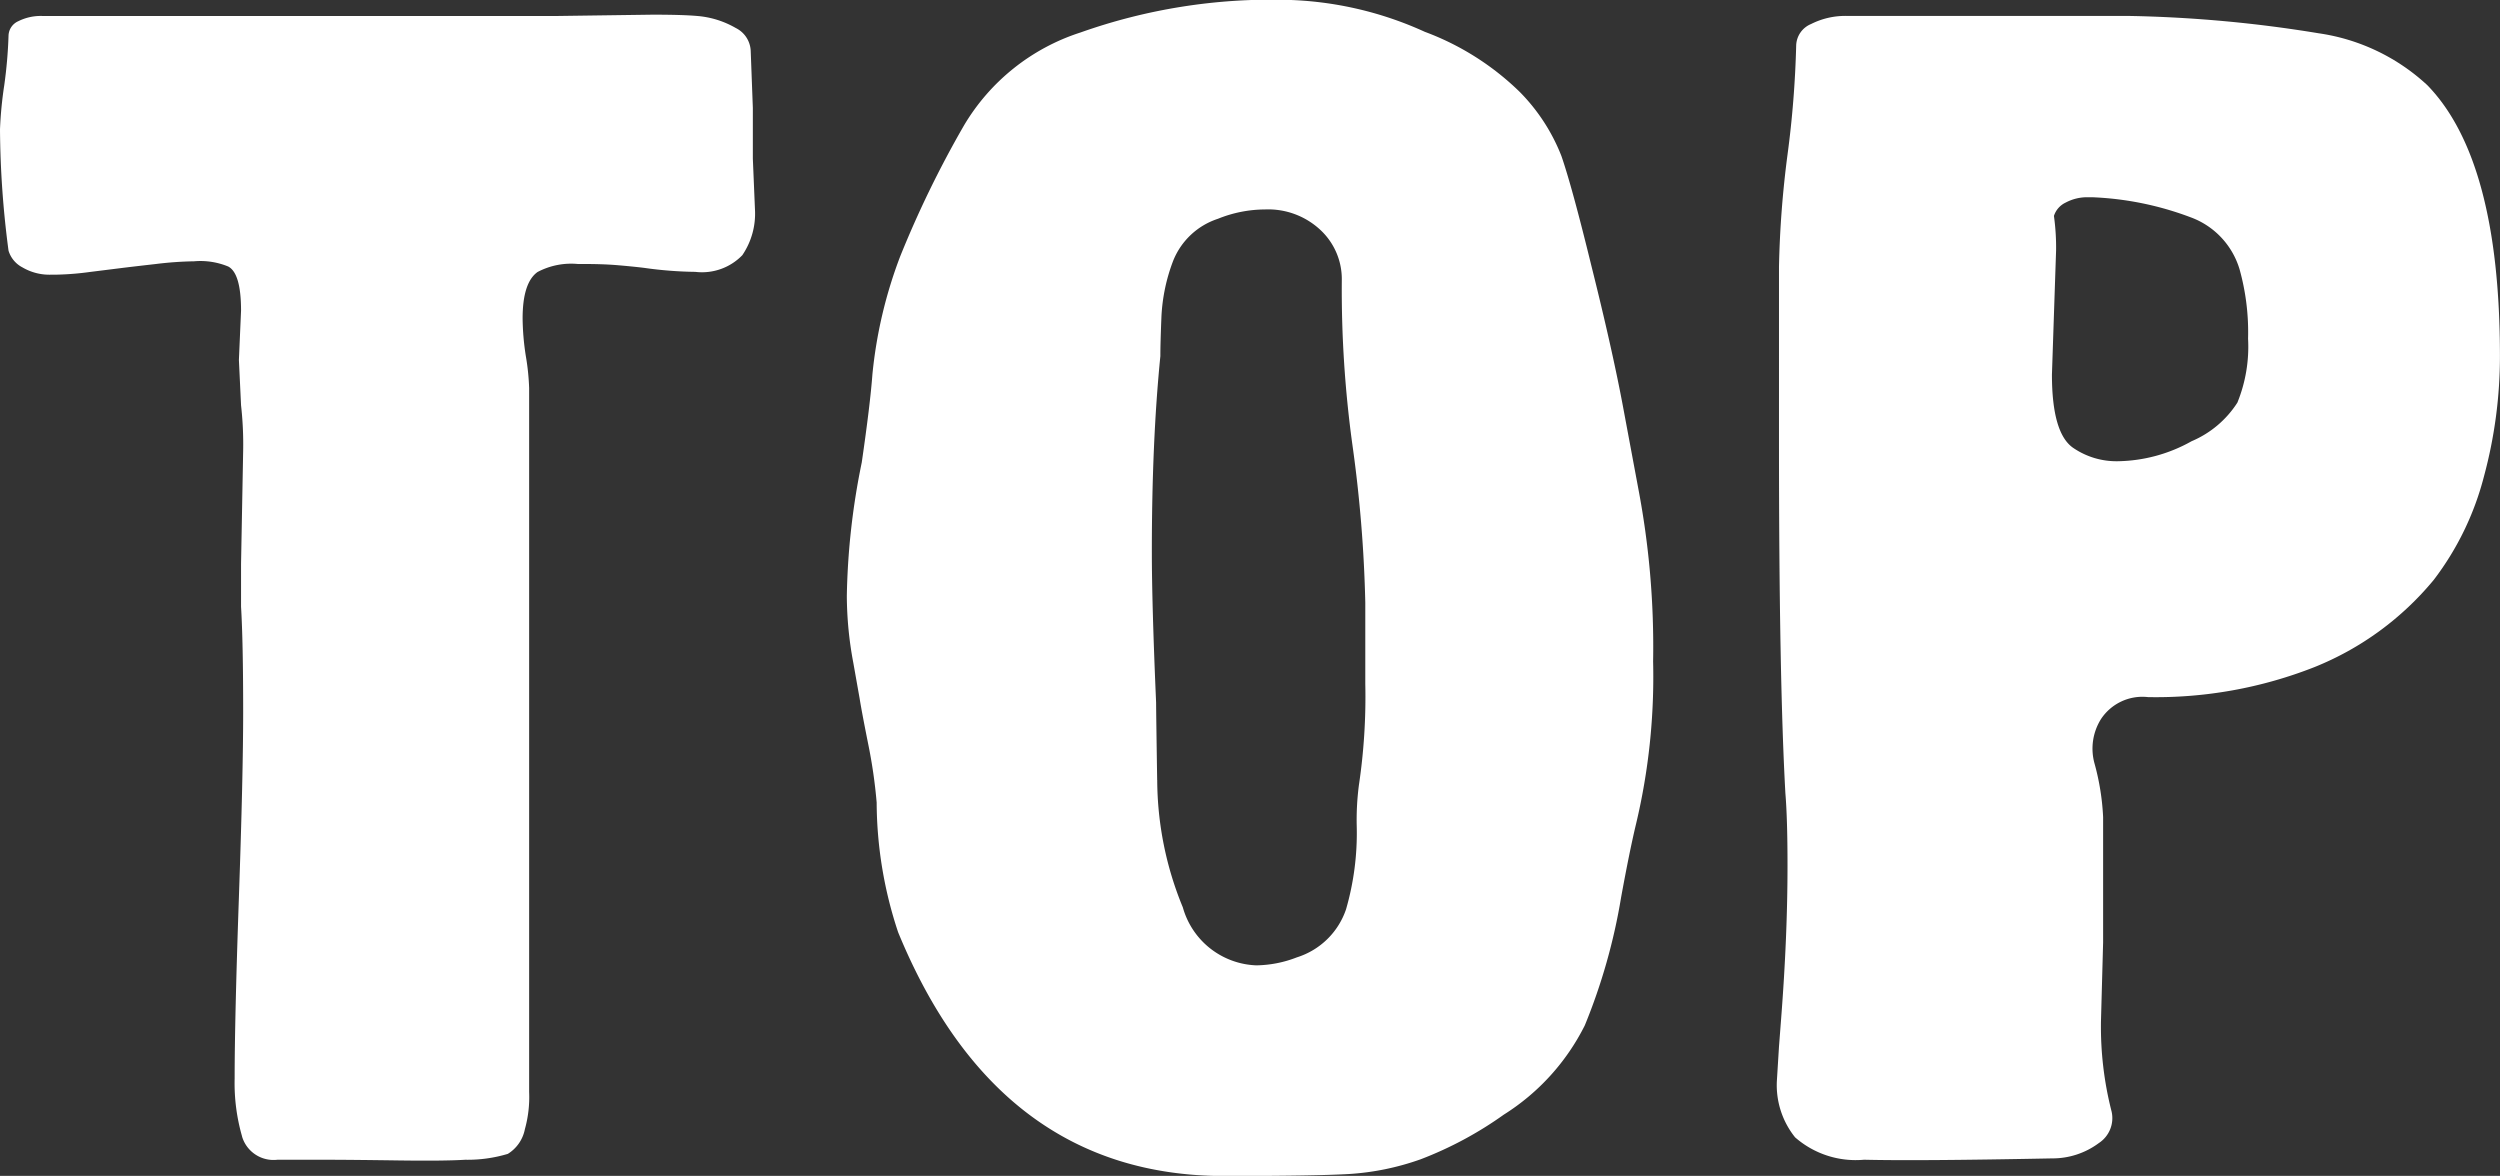
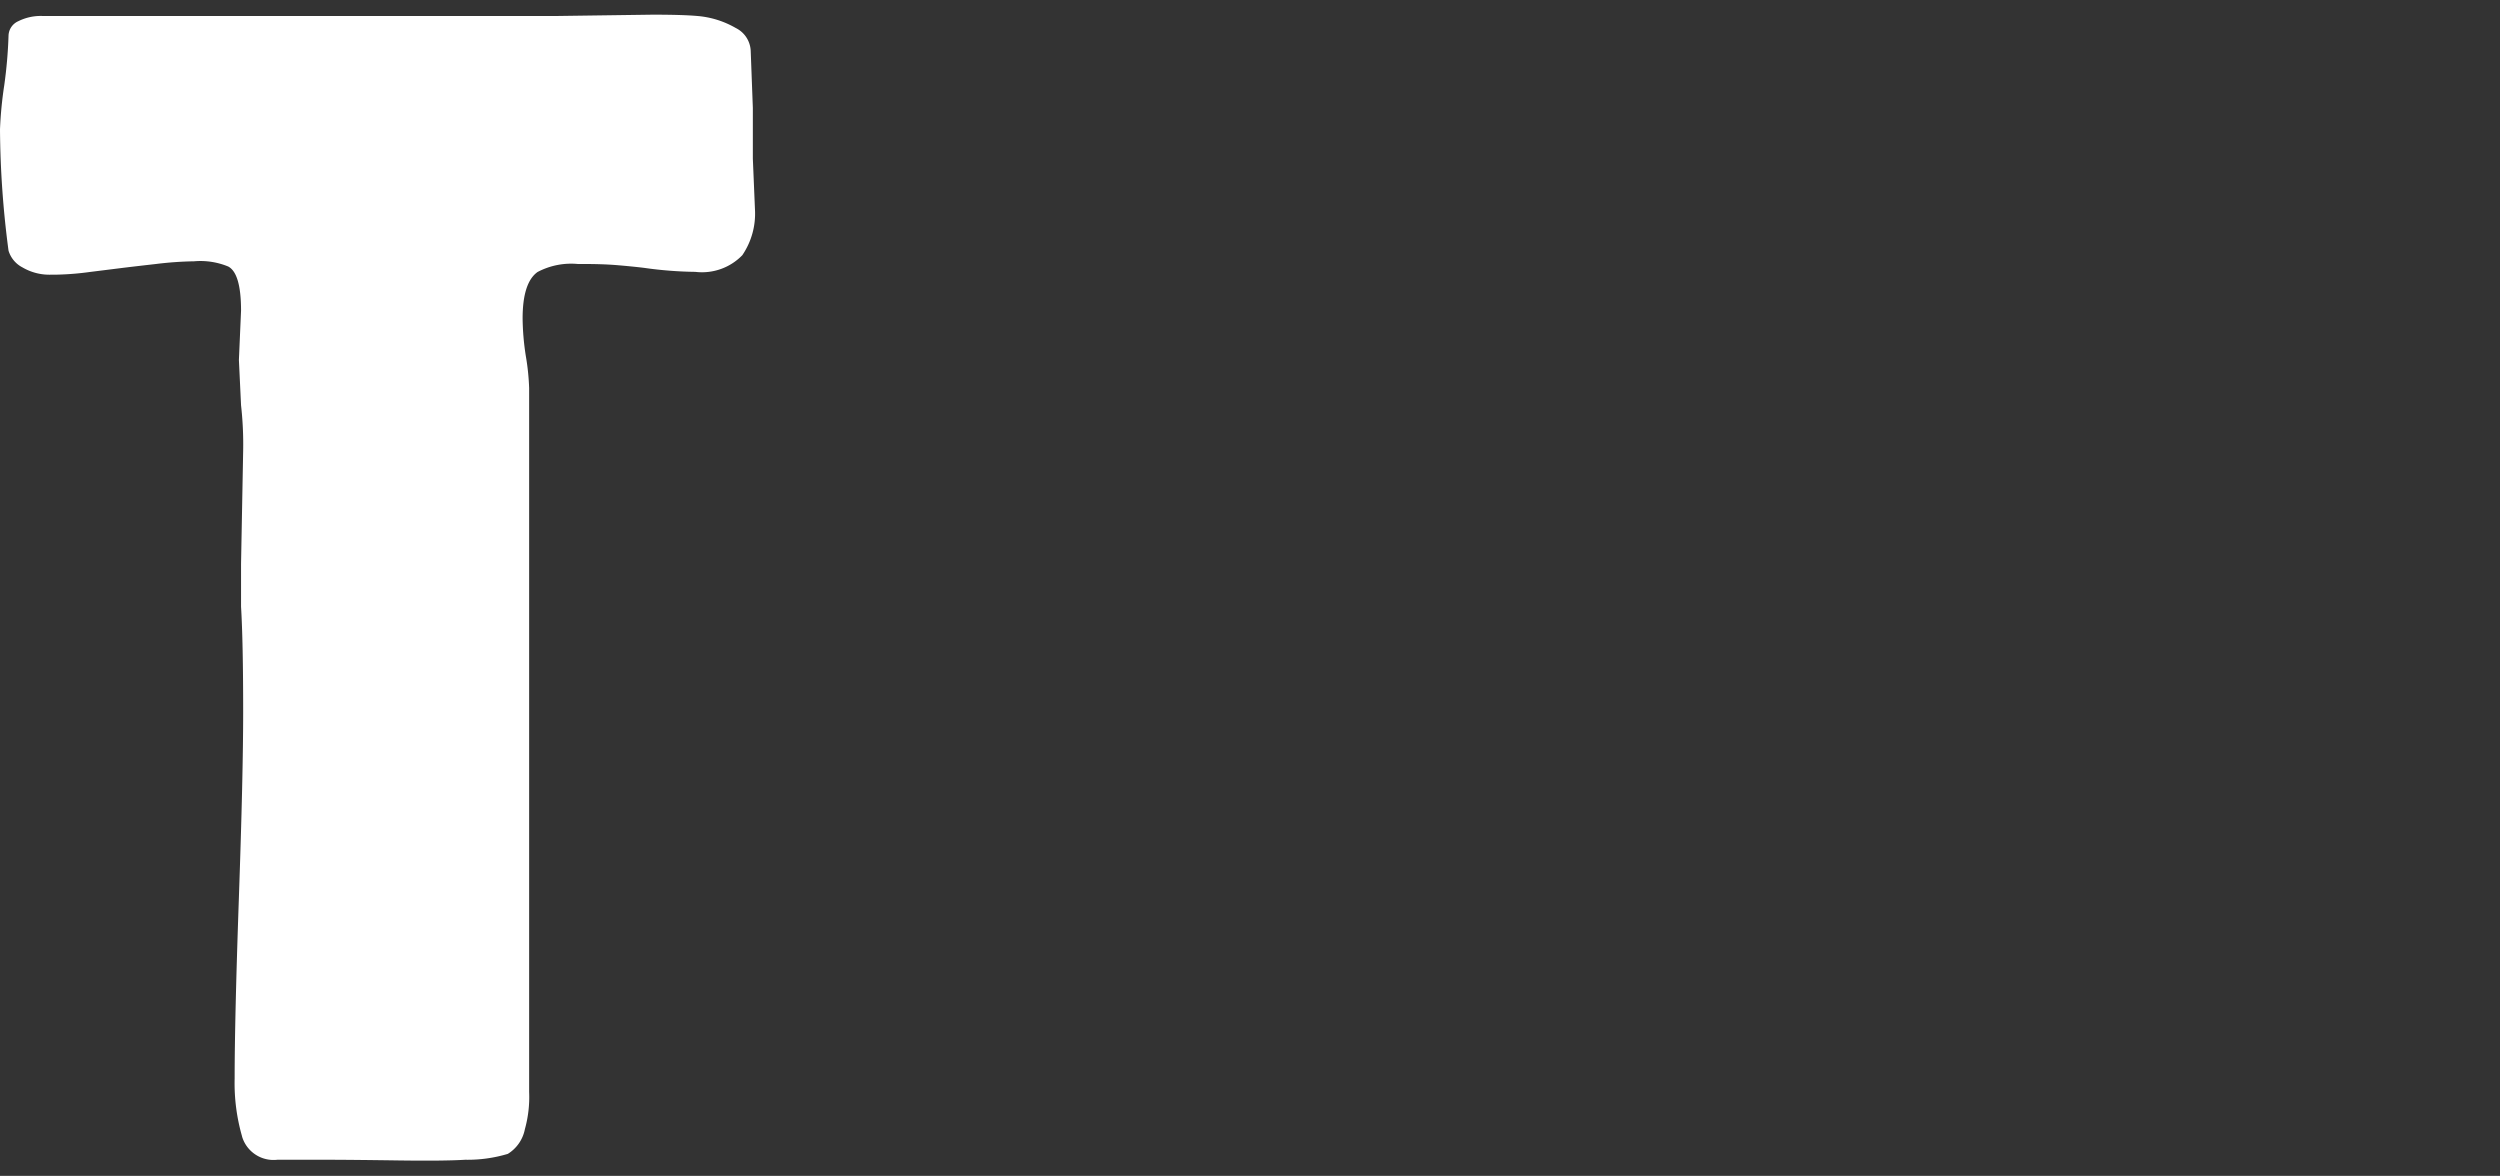
<svg xmlns="http://www.w3.org/2000/svg" width="85.044" height="40">
  <rect width="100%" height="100%" fill="#333333" stroke="none" />
  <defs>
    <clipPath id="a">
      <path data-name="長方形 12506" fill="none" d="M0 0h85.044v40H0z" />
    </clipPath>
  </defs>
  <g data-name="グループ 27021" clip-path="url(#a)" fill="#fff">
    <path data-name="パス 21604" d="M8.236 38.662a6.528 6.528 0 01-.254-1.973q0-2 .145-6.168t.145-6.3q0-2.4-.072-3.583v-1.457l.072-3.855a11.91 11.91 0 00-.072-1.539l-.073-1.542.073-1.678q0-1.269-.435-1.5A2.474 2.474 0 006.6 8.889a12.066 12.066 0 00-1.3.092q-.8.091-1.161.136l-1.089.136a9.756 9.756 0 01-1.161.091h-.148a1.809 1.809 0 01-.979-.249.947.947 0 01-.472-.569A32.75 32.75 0 010 4.399a13.475 13.475 0 01.145-1.5A15.8 15.8 0 00.29 1.224a.554.554 0 01.327-.5 1.707 1.707 0 01.834-.18h17.488L22.2.499q1.016 0 1.524.045a3.126 3.126 0 011.306.409.912.912 0 01.507.77l.073 1.95v1.724l.072 1.724a2.512 2.512 0 01-.43 1.56 1.907 1.907 0 01-1.6.567 13.4 13.4 0 01-1.741-.136q-.364-.045-.907-.091t-1.339-.04a2.449 2.449 0 00-1.379.272q-.509.363-.508 1.587a8.736 8.736 0 00.109 1.27A8.006 8.006 0 0118 13.197v23.946a4.082 4.082 0 01-.145 1.27 1.271 1.271 0 01-.58.839 4.746 4.746 0 01-1.451.2q-.726.045-2.285.023t-2.359-.023H9.433a1.117 1.117 0 01-1.2-.793" />
-     <path data-name="パス 21605" d="M30.548 31.7a14.116 14.116 0 01-.726-4.4 17.284 17.284 0 00-.29-2q-.218-1.089-.29-1.542l-.217-1.225a12.493 12.493 0 01-.218-2.267 24.4 24.4 0 01.508-4.535q.289-1.994.362-2.993a15.461 15.461 0 01.944-4.013 35.307 35.307 0 012.177-4.467 7.156 7.156 0 013.955-3.152 19.439 19.439 0 017-1.111 12.044 12.044 0 014.717 1.088 9.213 9.213 0 013.23 2.046 6.424 6.424 0 011.415 2.177q.362 1.044 1.016 3.719.725 2.9 1.088 4.853l.508 2.721a28.692 28.692 0 01.508 5.9 21.635 21.635 0 01-.581 5.532q-.218.908-.508 2.495a20.072 20.072 0 01-1.234 4.353 7.608 7.608 0 01-2.757 3.039 12.608 12.608 0 01-2.83 1.519 8.893 8.893 0 01-2.431.5q-1.2.068-4.245.068-7.692 0-11.1-8.3m8.817-5.17a11.439 11.439 0 00.871 4.331 2.7 2.7 0 002.5 1.973 3.929 3.929 0 001.379-.272 2.581 2.581 0 001.674-1.637 9.341 9.341 0 00.363-2.812 9.151 9.151 0 01.073-1.406 20.39 20.39 0 00.218-3.447V20.5a45.753 45.753 0 00-.436-5.352 38.65 38.65 0 01-.363-5.623 2.284 2.284 0 00-.725-1.7 2.6 2.6 0 00-1.887-.7 4.3 4.3 0 00-1.6.317 2.465 2.465 0 00-1.524 1.428 6.124 6.124 0 00-.4 1.905q-.037.93-.036 1.338-.291 2.9-.29 6.667 0 1.768.145 5.124 0 .272.036 2.63" />
-     <path data-name="パス 21606" d="M61.061 38.685a2.835 2.835 0 01-.617-1.9l.073-1.18.073-.952q.218-2.812.217-5.216 0-1.587-.072-2.449-.218-3.9-.218-11.973V9.07a34.455 34.455 0 01.29-3.809 34.516 34.516 0 00.295-3.719.815.815 0 01.507-.725 2.58 2.58 0 011.23-.275h9.578a44.414 44.414 0 016.458.59 6.873 6.873 0 013.7 1.769q2.465 2.54 2.467 9.207a15.683 15.683 0 01-.544 4.1 9.835 9.835 0 01-1.705 3.515 10.177 10.177 0 01-4.063 2.971 14.711 14.711 0 01-5.66 1.02 1.687 1.687 0 00-1.6.748 1.893 1.893 0 00-.217 1.519 8.3 8.3 0 01.29 1.814v4.263l-.073 2.676a11.619 11.619 0 00.363 3.084 1.014 1.014 0 01-.435 1.066 2.641 2.641 0 01-1.6.522q-4.572.09-6.386.045a3.125 3.125 0 01-2.358-.771m8.748-25.938q0 2 .725 2.495a2.607 2.607 0 001.524.453 5.273 5.273 0 002.5-.68 3.439 3.439 0 001.56-1.315 5.052 5.052 0 00.363-2.177 7.96 7.96 0 00-.29-2.359 2.709 2.709 0 00-1.669-1.769 10.625 10.625 0 00-3.338-.68h-.145a1.547 1.547 0 00-.762.181.754.754 0 00-.4.454 7.812 7.812 0 01.073 1.179l-.073 2.177z" />
  </g>
</svg>